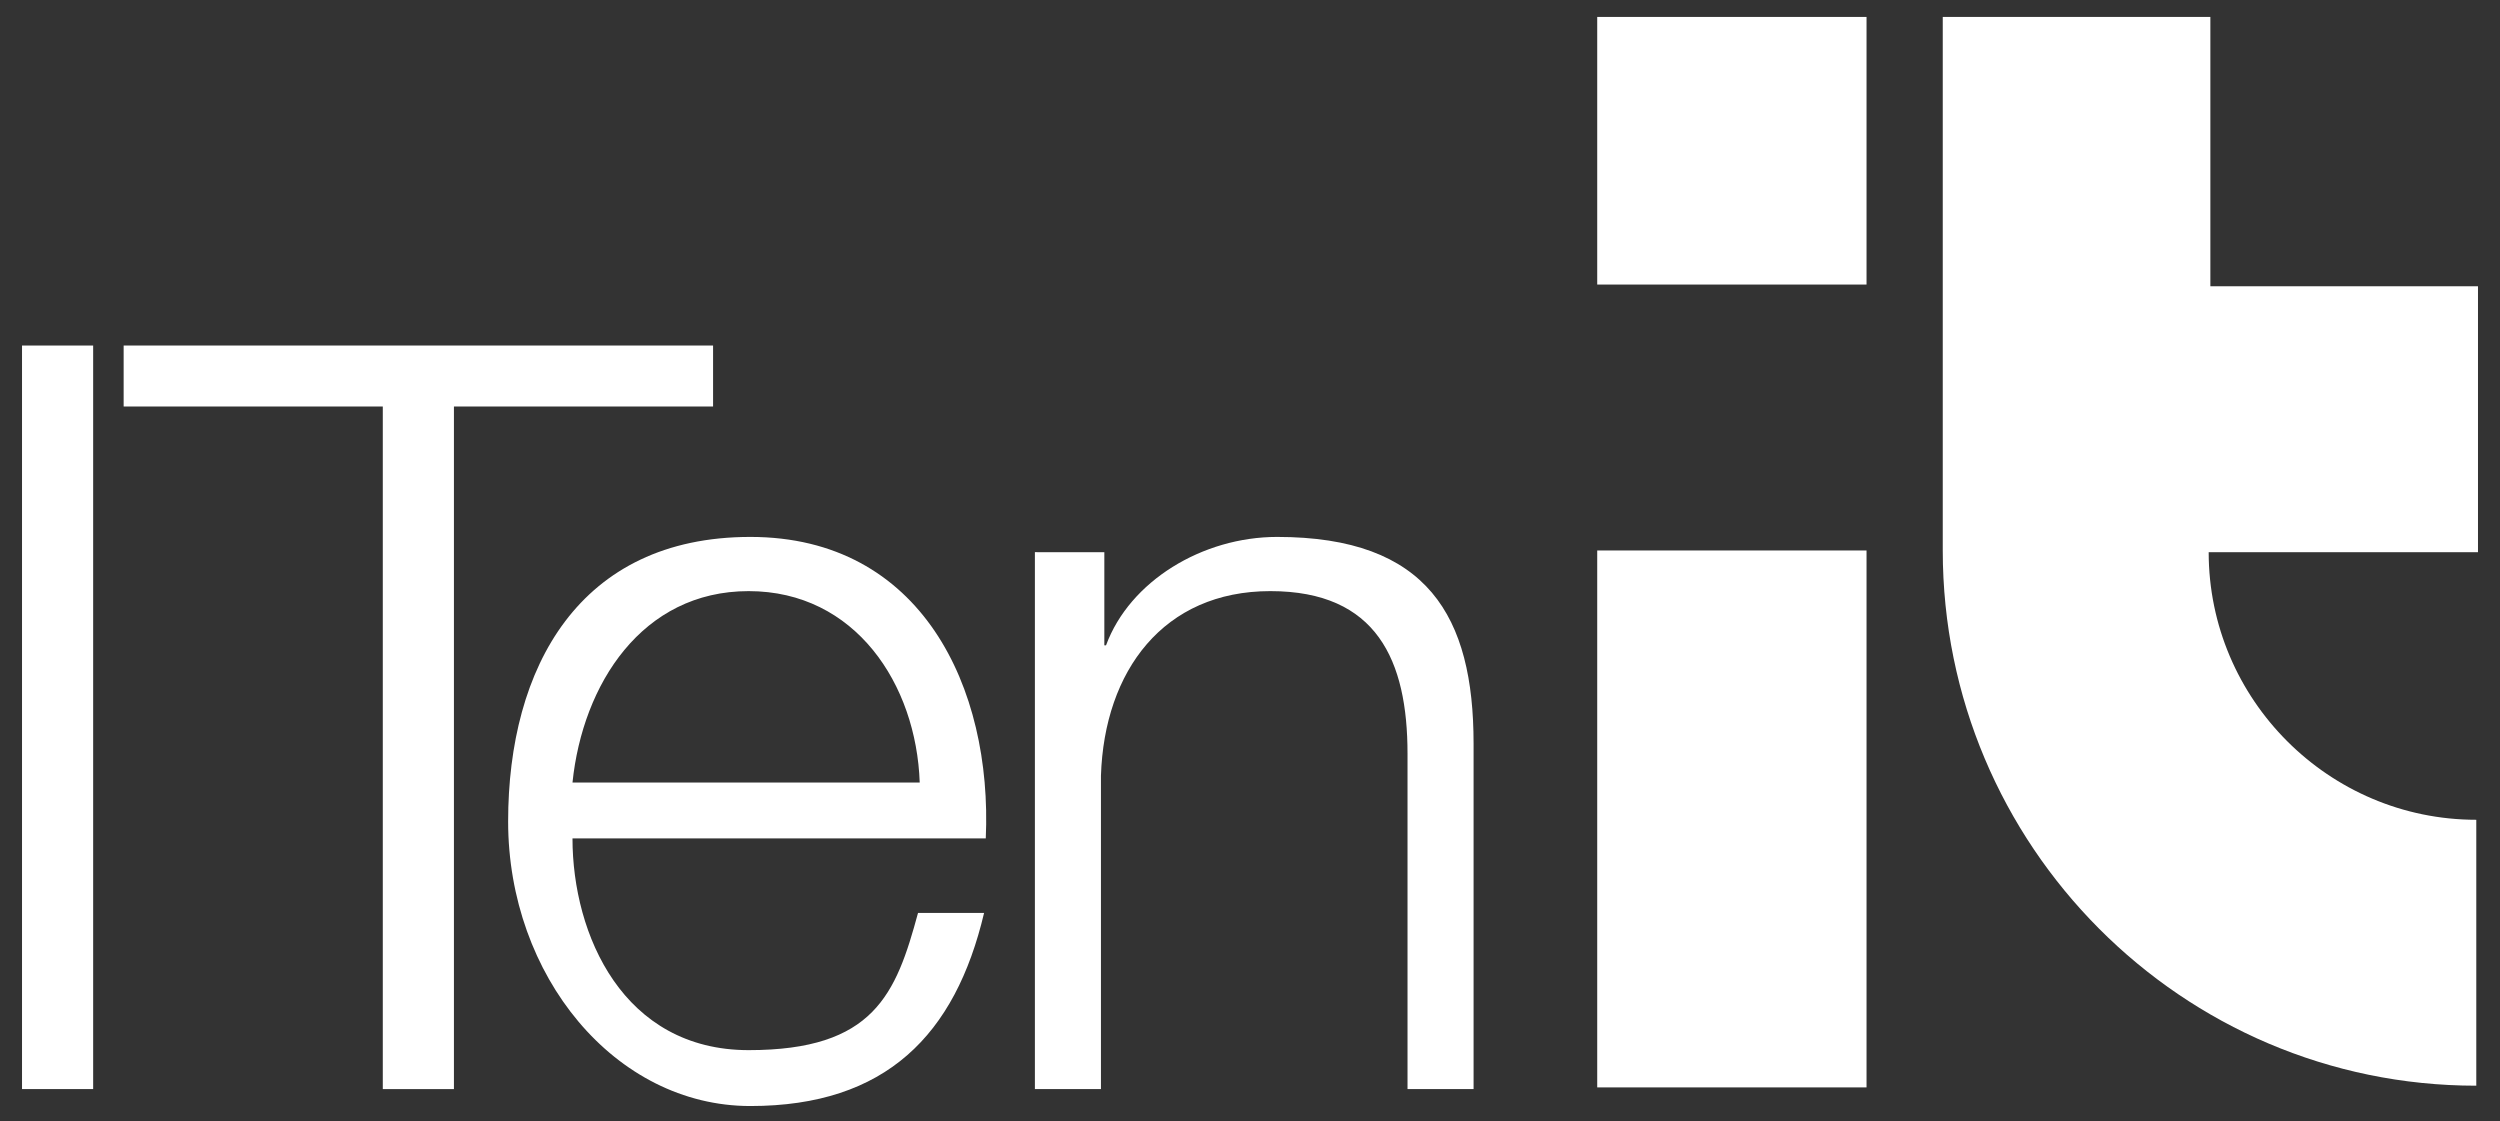
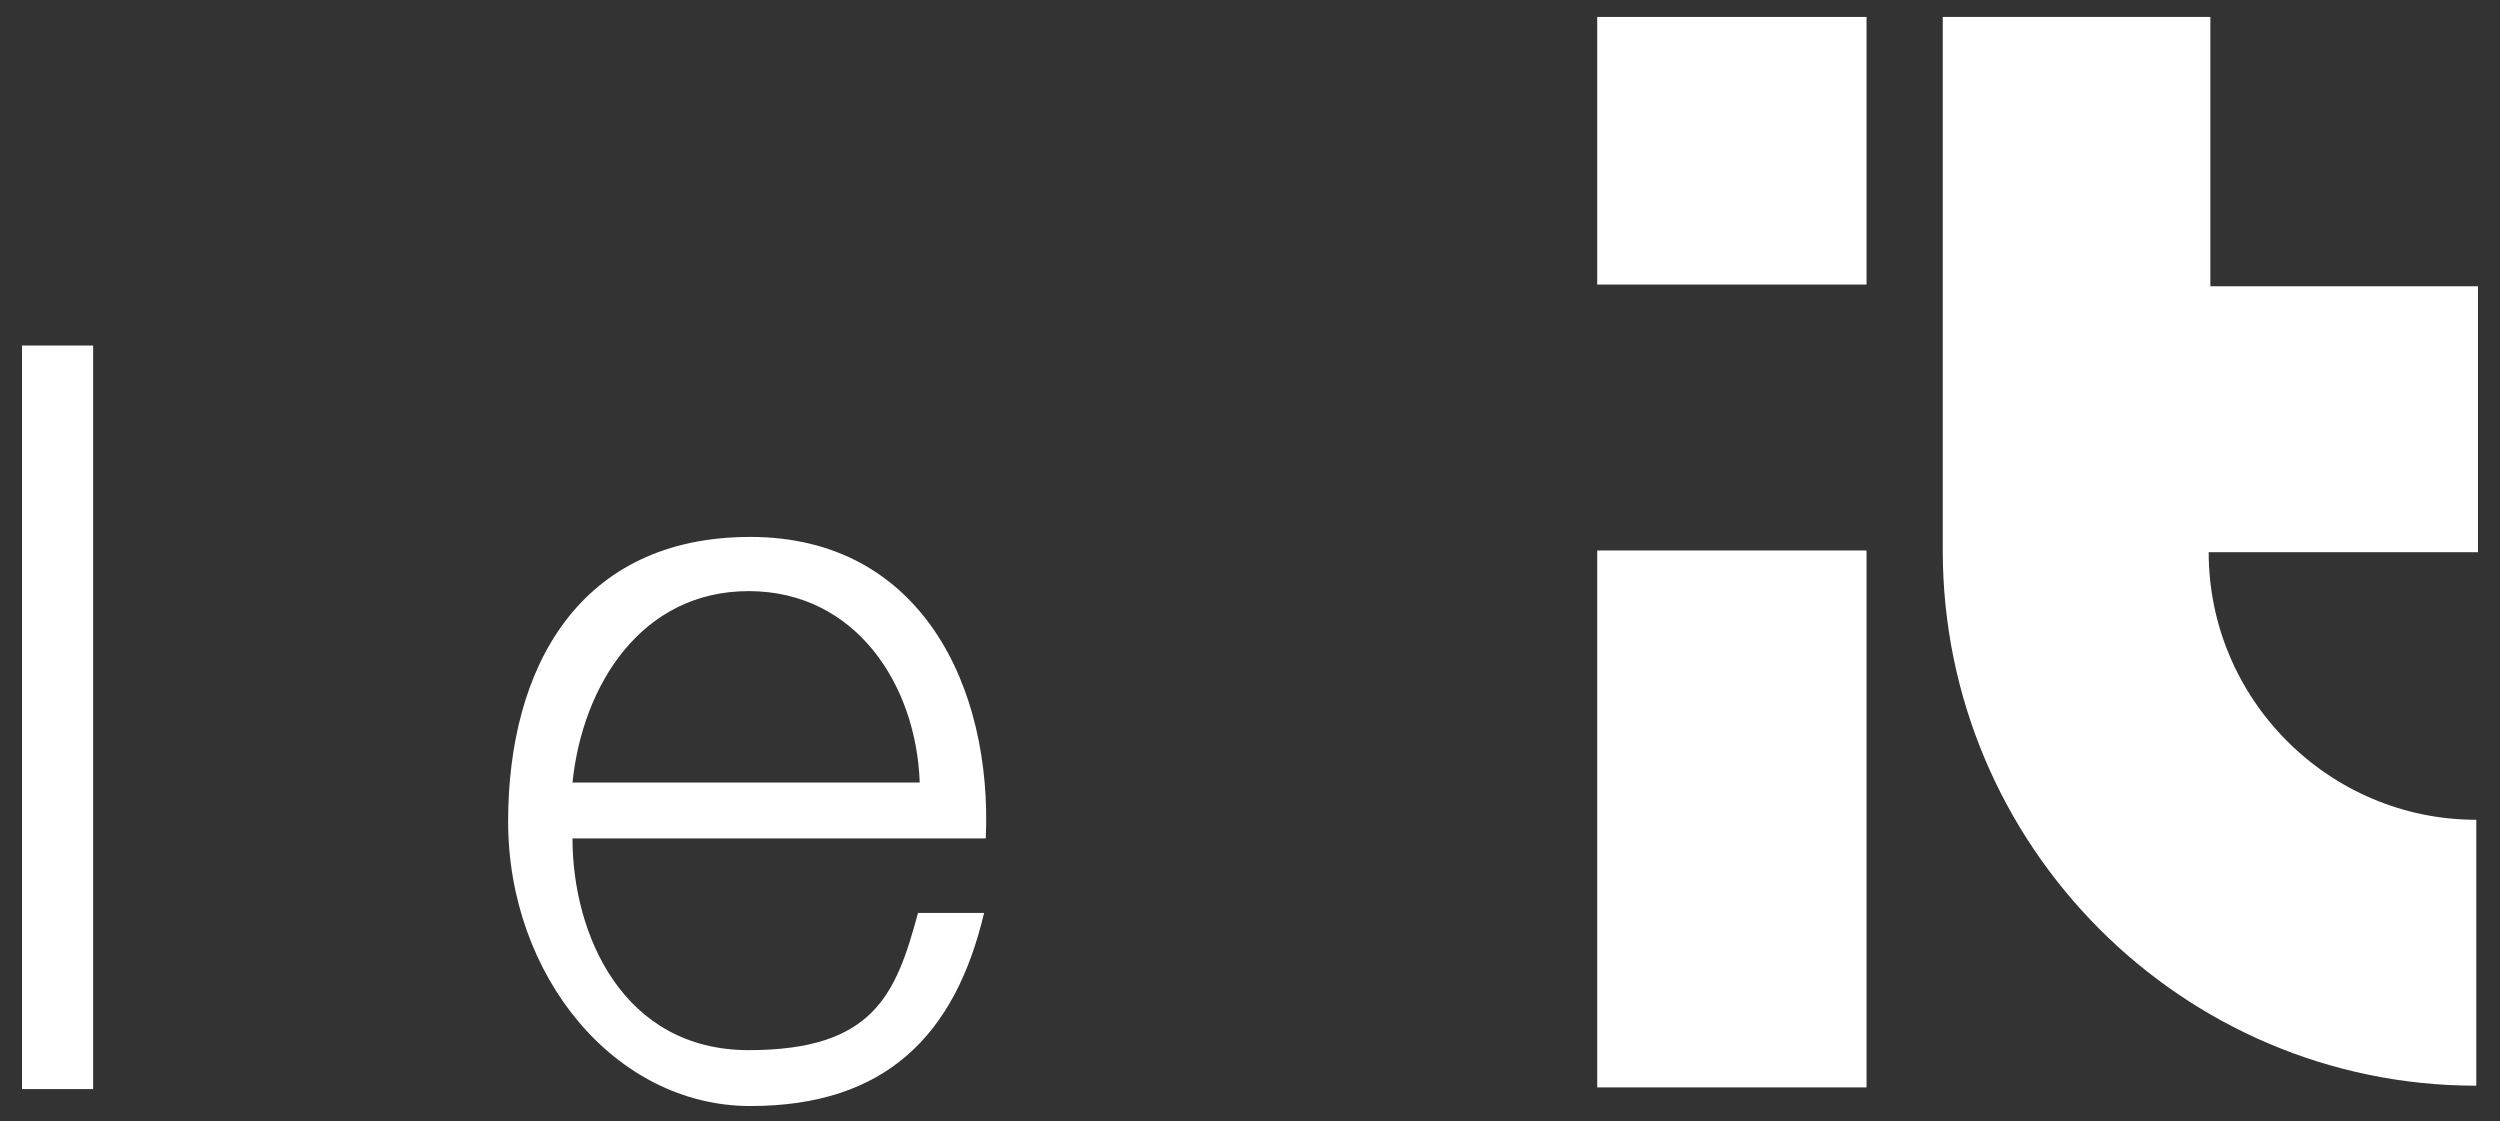
<svg xmlns="http://www.w3.org/2000/svg" id="Drawing" version="1.1" viewBox="0 0 147.6 66.2">
  <rect x="0" y="0" width="147.6" height="66.2" fill="#333333" stroke="none" />
  <defs>
    <style>
      .st0 {
        fill: #fff;
      }
    </style>
  </defs>
  <g>
    <path class="st0" d="M1.3,20.4h4.2v43.9H1.3V20.4Z" />
-     <path class="st0" d="M7.3,20.4h34.8v3.6h-15.3v40.3h-4.2V24H7.3v-3.6Z" />
    <path class="st0" d="M33.8,49.5c0,5.7,3,12.5,10.4,12.5s8.7-3.3,10-8.1h3.9c-1.7,7.2-5.8,11.4-13.8,11.4s-14.3-7.7-14.3-16.8,4.2-16.8,14.3-16.8,14.3,8.9,13.9,17.8h-24.4ZM54.3,46.2c-.2-5.8-3.8-11.3-10.1-11.3s-9.8,5.5-10.4,11.3h20.5Z" />
-     <path class="st0" d="M61.3,32.6h3.9v5.5h.1c1.4-3.8,5.7-6.4,10.1-6.4,8.9,0,11.6,4.7,11.6,12.2v20.4h-3.9v-19.8c0-5.5-1.8-9.6-8.1-9.6s-9.8,4.7-10,10.9v18.5h-3.9v-31.7Z" />
  </g>
  <g>
    <rect class="st0" x="94.3" y="1" width="15.9" height="15.8" />
    <rect class="st0" x="94.3" y="32.5" width="15.9" height="31.7" />
    <path class="st0" d="M146.2,48.4c-8.7,0-15.8-7.1-15.8-15.8h15.9c0,0,0-15.7,0-15.7h-15.8V1s-15.8,0-15.8,0v31.5c0,17.4,14.1,31.6,31.5,31.6v-15.8Z" />
  </g>
</svg>